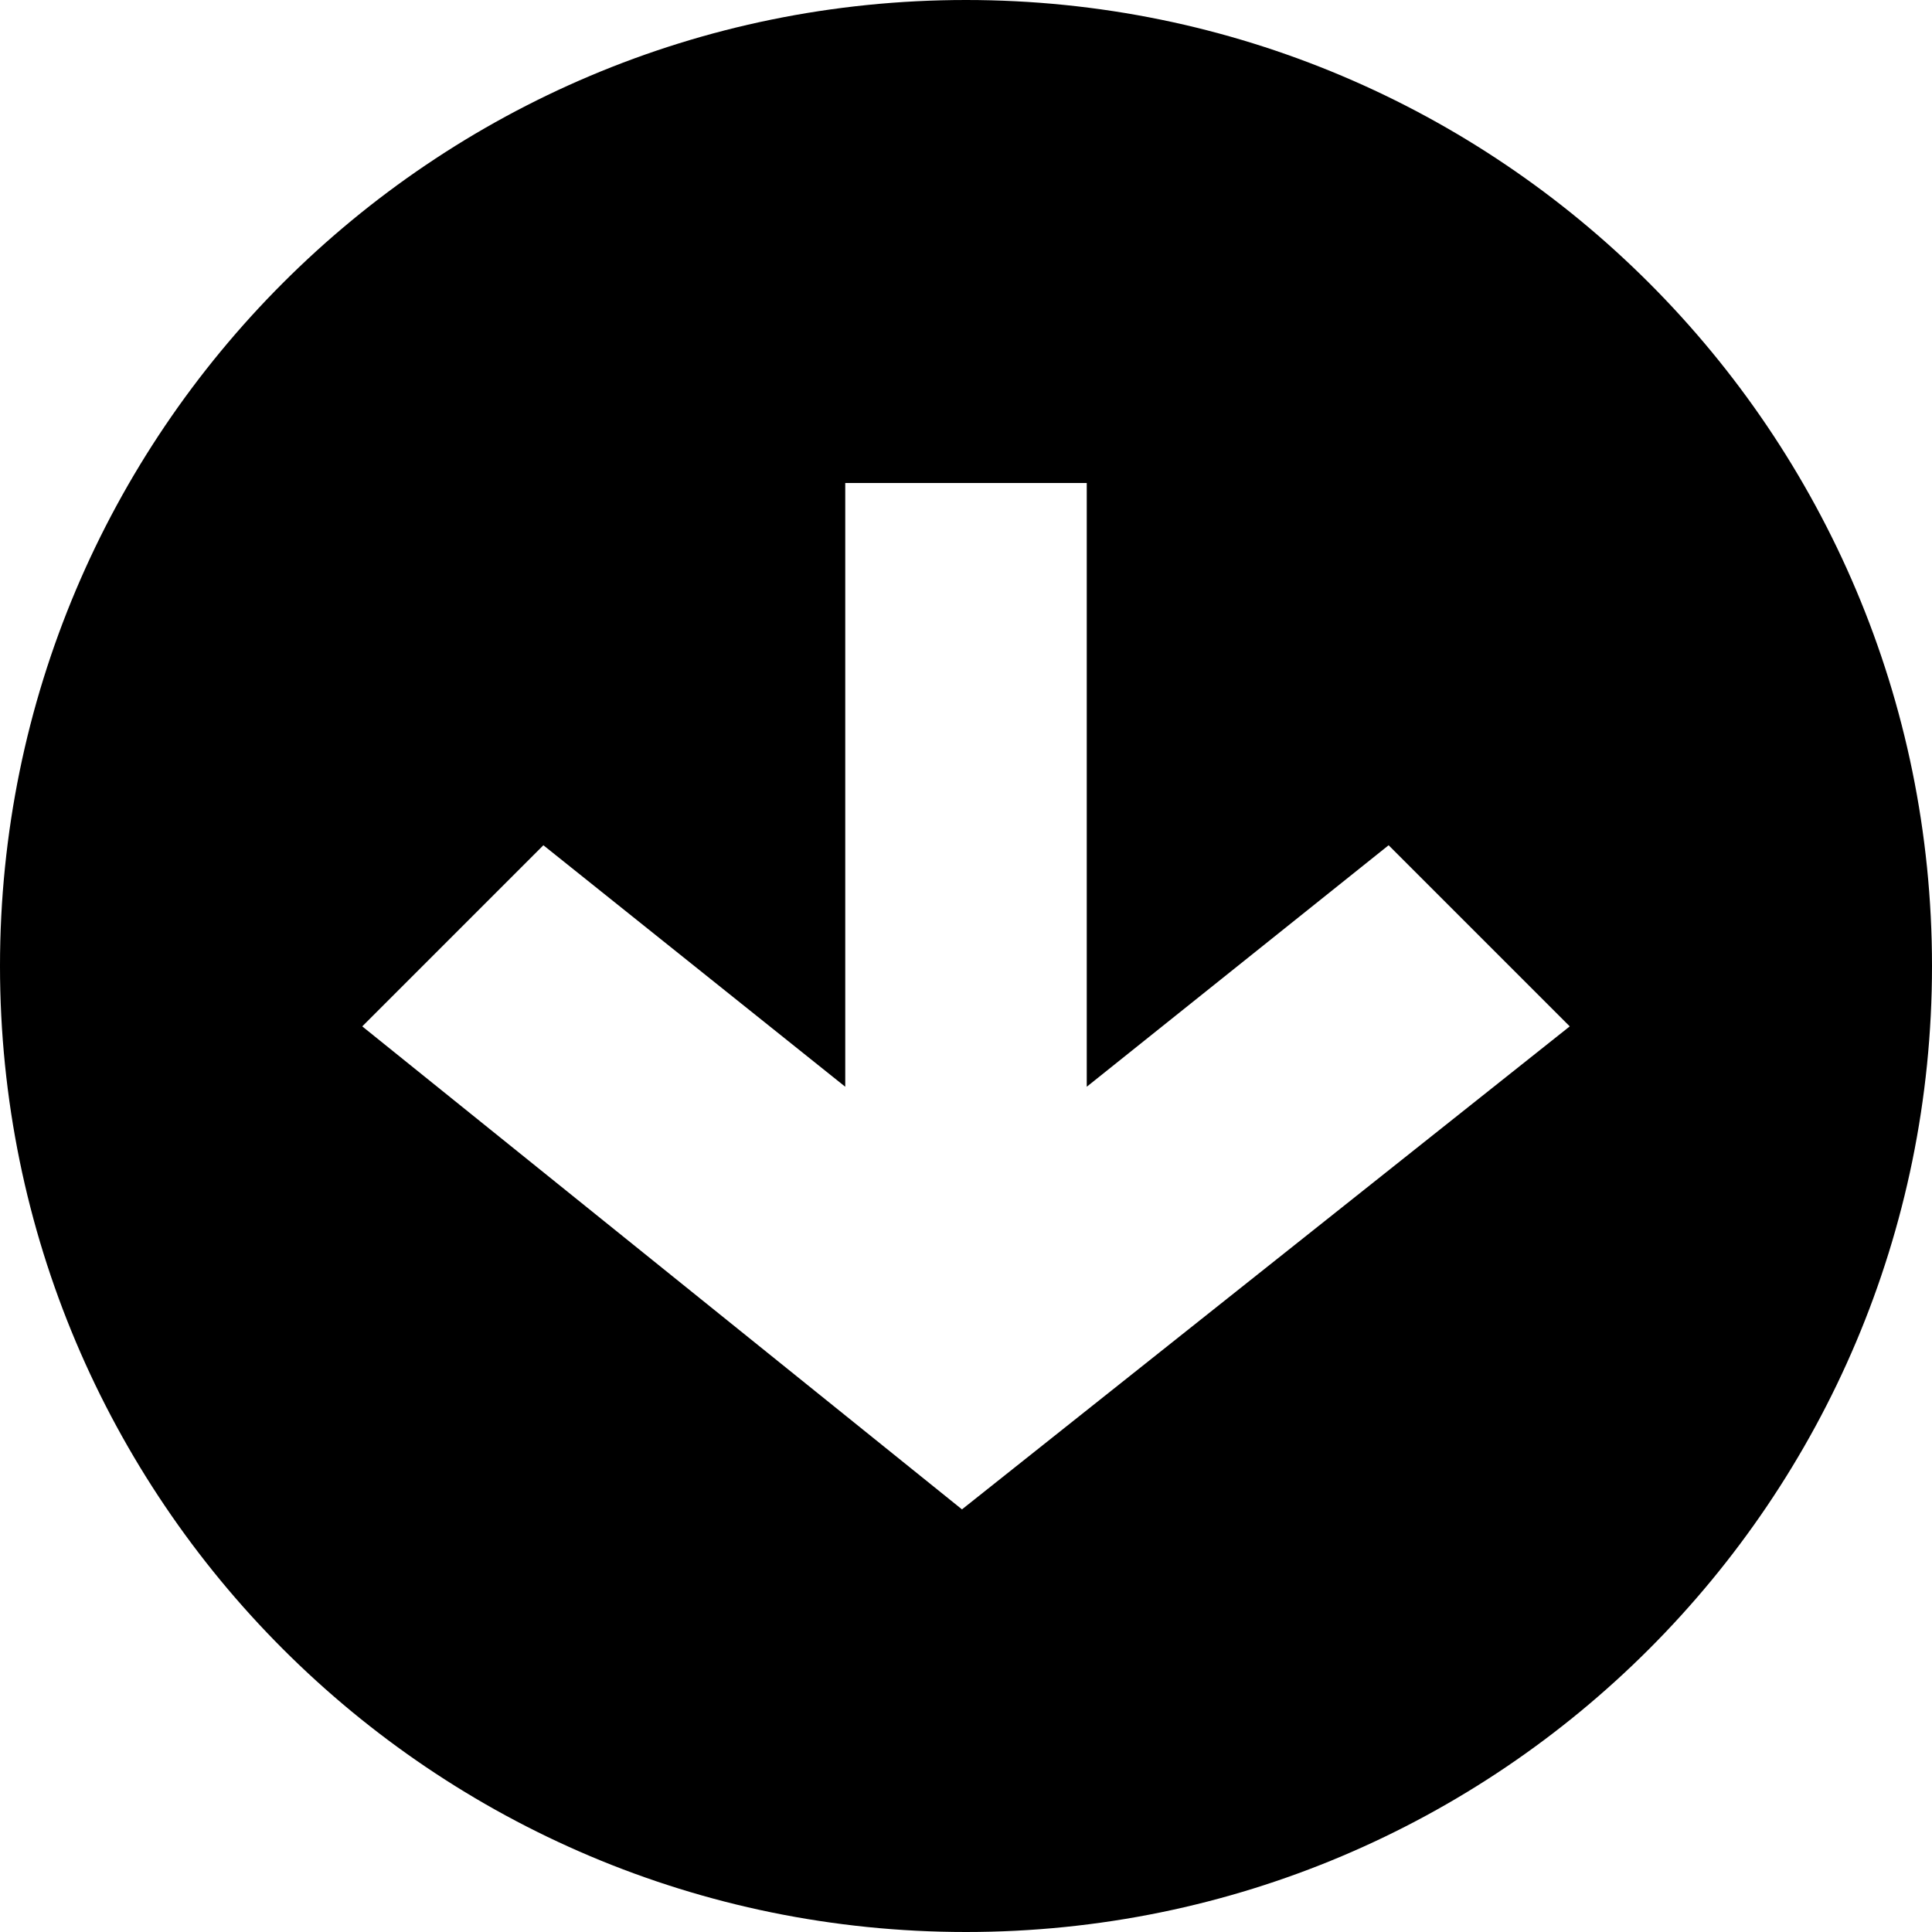
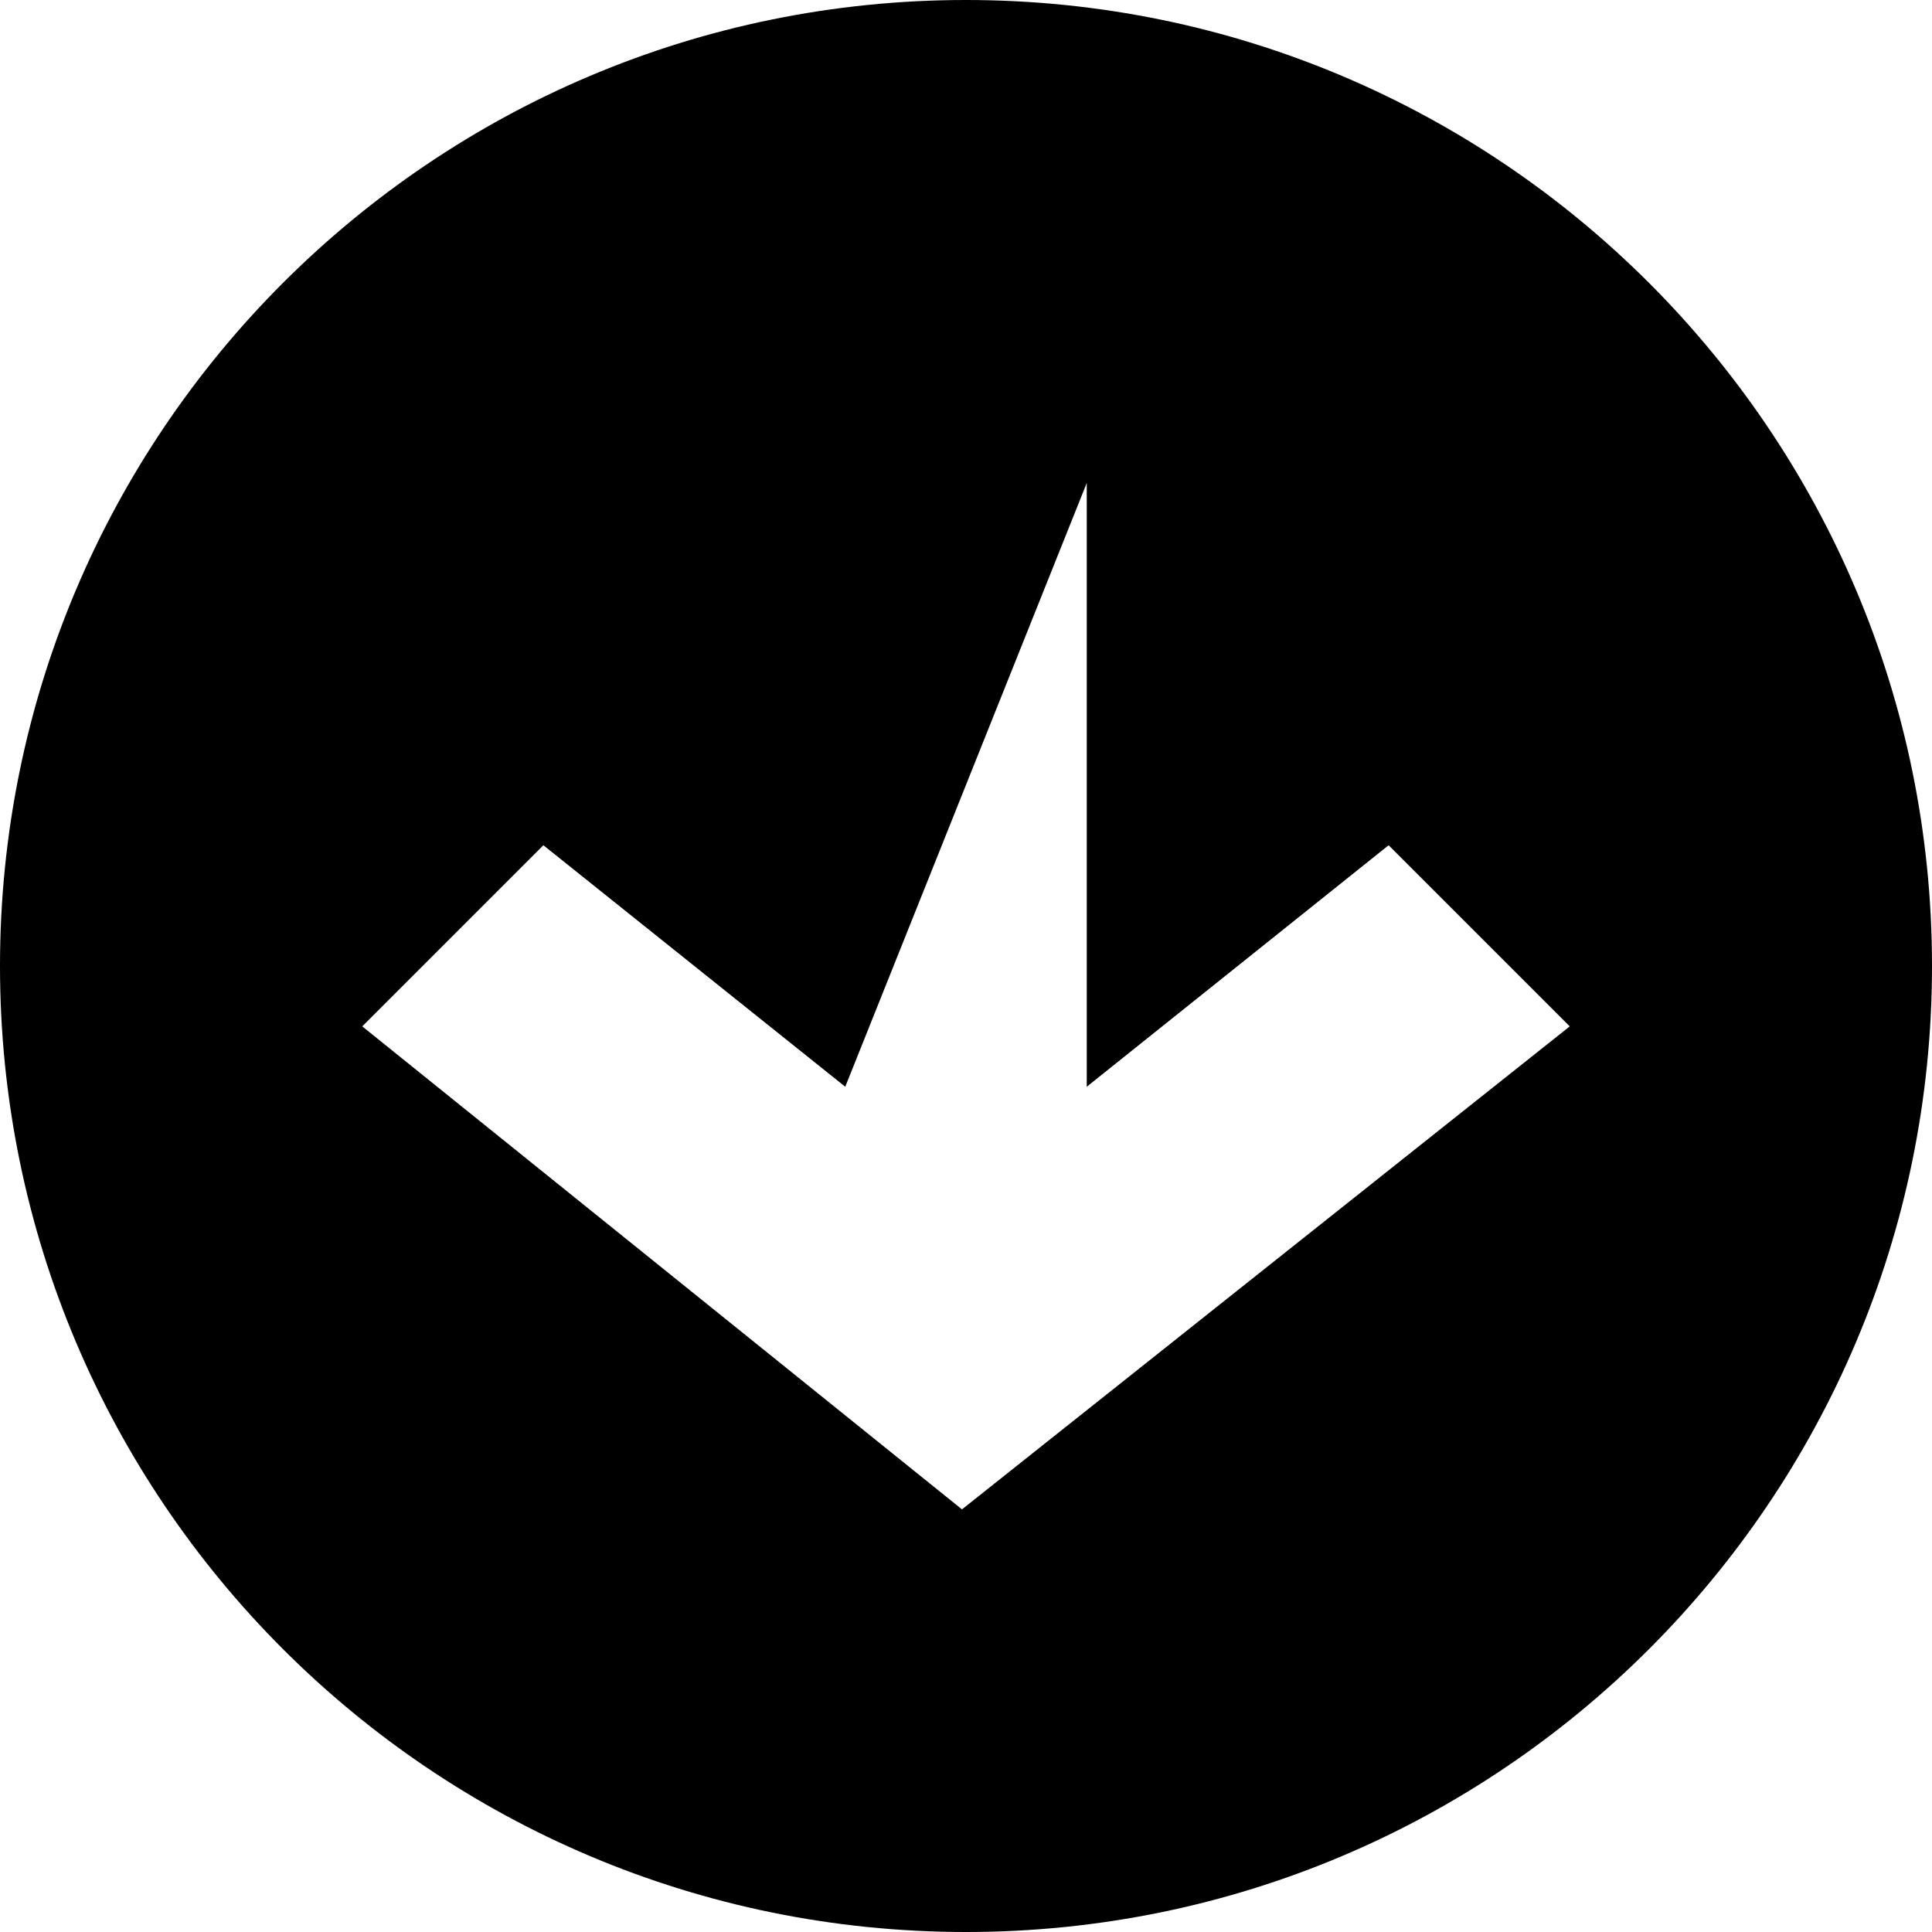
<svg xmlns="http://www.w3.org/2000/svg" width="500px" height="500px" viewBox="0 0 500 500" version="1.1">
  <title>icon-font_108_downloadCircle</title>
  <desc>Created with Sketch.</desc>
  <defs />
  <g id="Page-1" stroke="none" stroke-width="1" fill="none" fill-rule="evenodd">
    <g id="Artboard-1" transform="translate(-3000, -11000)" fill="#000000">
-       <path d="M3250,11500 C3388.071,11500 3500,11388.071 3500,11250 C3500,11111.929 3388.071,11000 3250,11000 C3111.929,11000 3000,11111.929 3000,11250 C3000,11388.071 3111.929,11500 3250,11500 Z M3281.25,11281.25 L3281.25,11125 L3218.75,11125 L3218.75,11281.25 L3281.25,11281.25 Z M3359.375,11218.75 L3281.25,11281.25 L3218.75,11281.25 L3140.625,11218.75 L3093.75,11265.625 L3248.958,11390.625 L3406.25,11265.625 L3359.375,11218.75 Z" id="icon-font_108_downloadCircle" />
+       <path d="M3250,11500 C3388.071,11500 3500,11388.071 3500,11250 C3500,11111.929 3388.071,11000 3250,11000 C3111.929,11000 3000,11111.929 3000,11250 C3000,11388.071 3111.929,11500 3250,11500 Z M3281.25,11281.25 L3281.25,11125 L3218.75,11281.25 L3281.25,11281.25 Z M3359.375,11218.75 L3281.25,11281.25 L3218.75,11281.25 L3140.625,11218.75 L3093.75,11265.625 L3248.958,11390.625 L3406.25,11265.625 L3359.375,11218.75 Z" id="icon-font_108_downloadCircle" />
    </g>
  </g>
</svg>